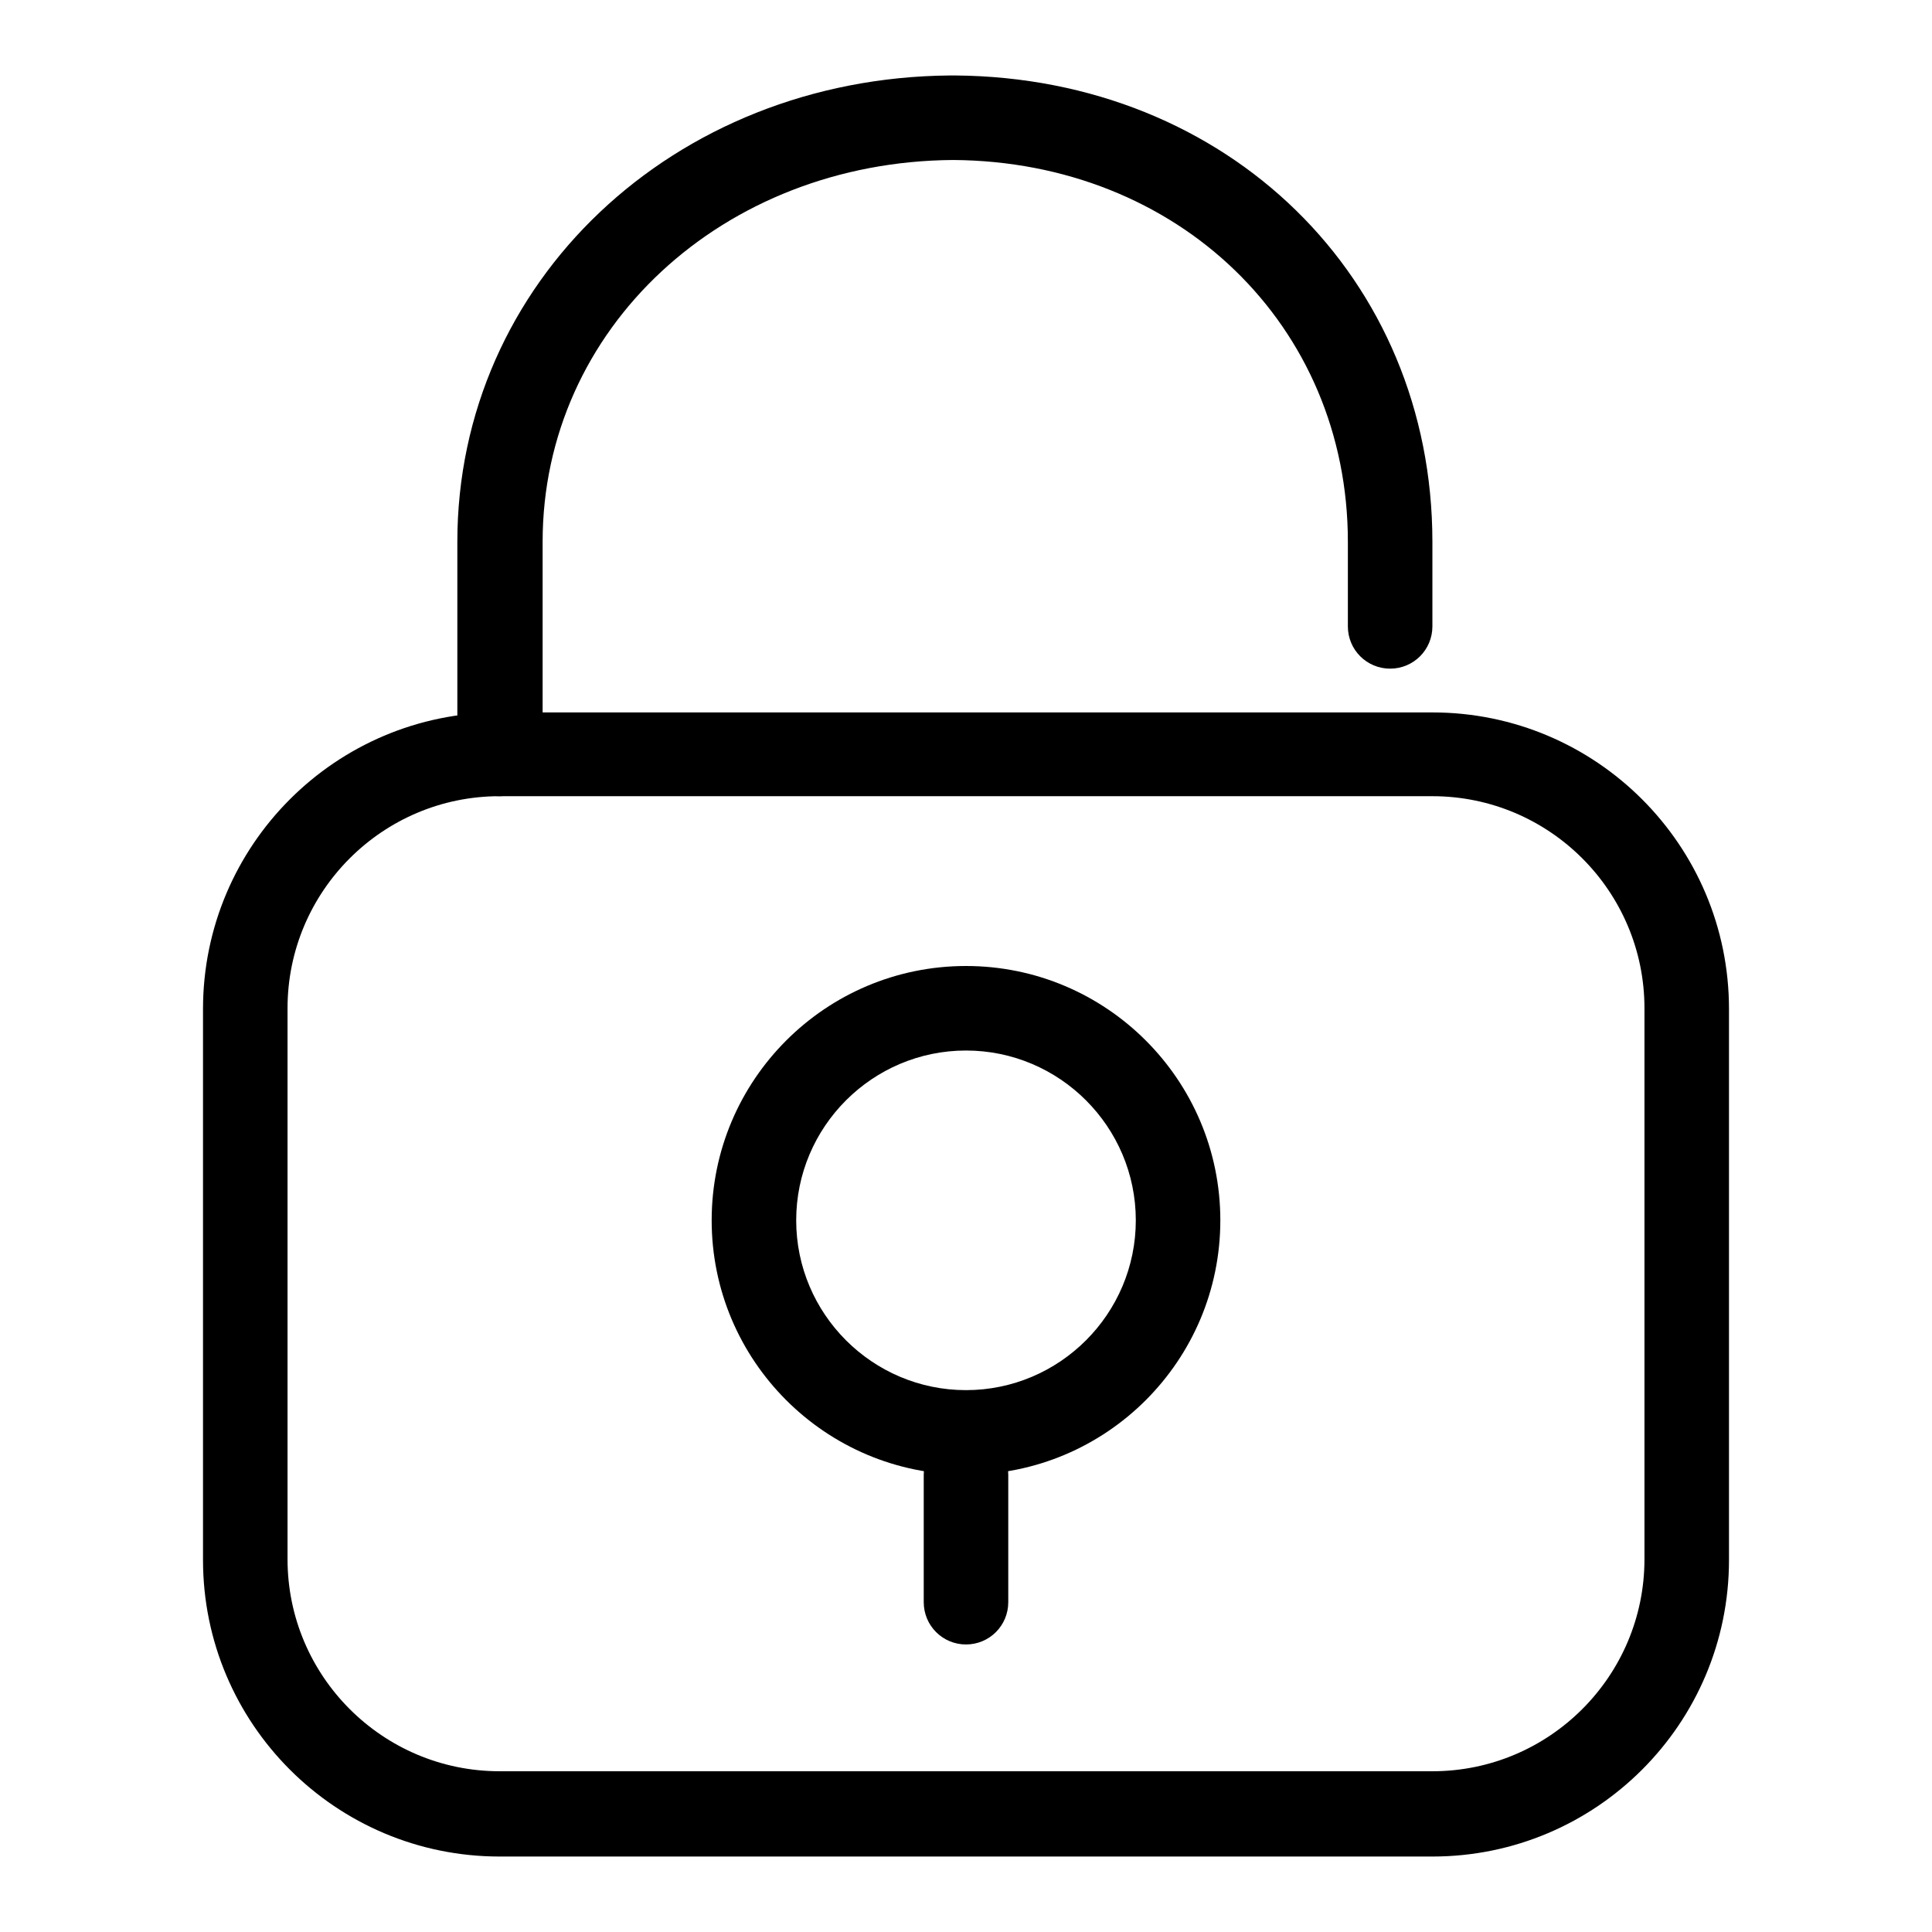
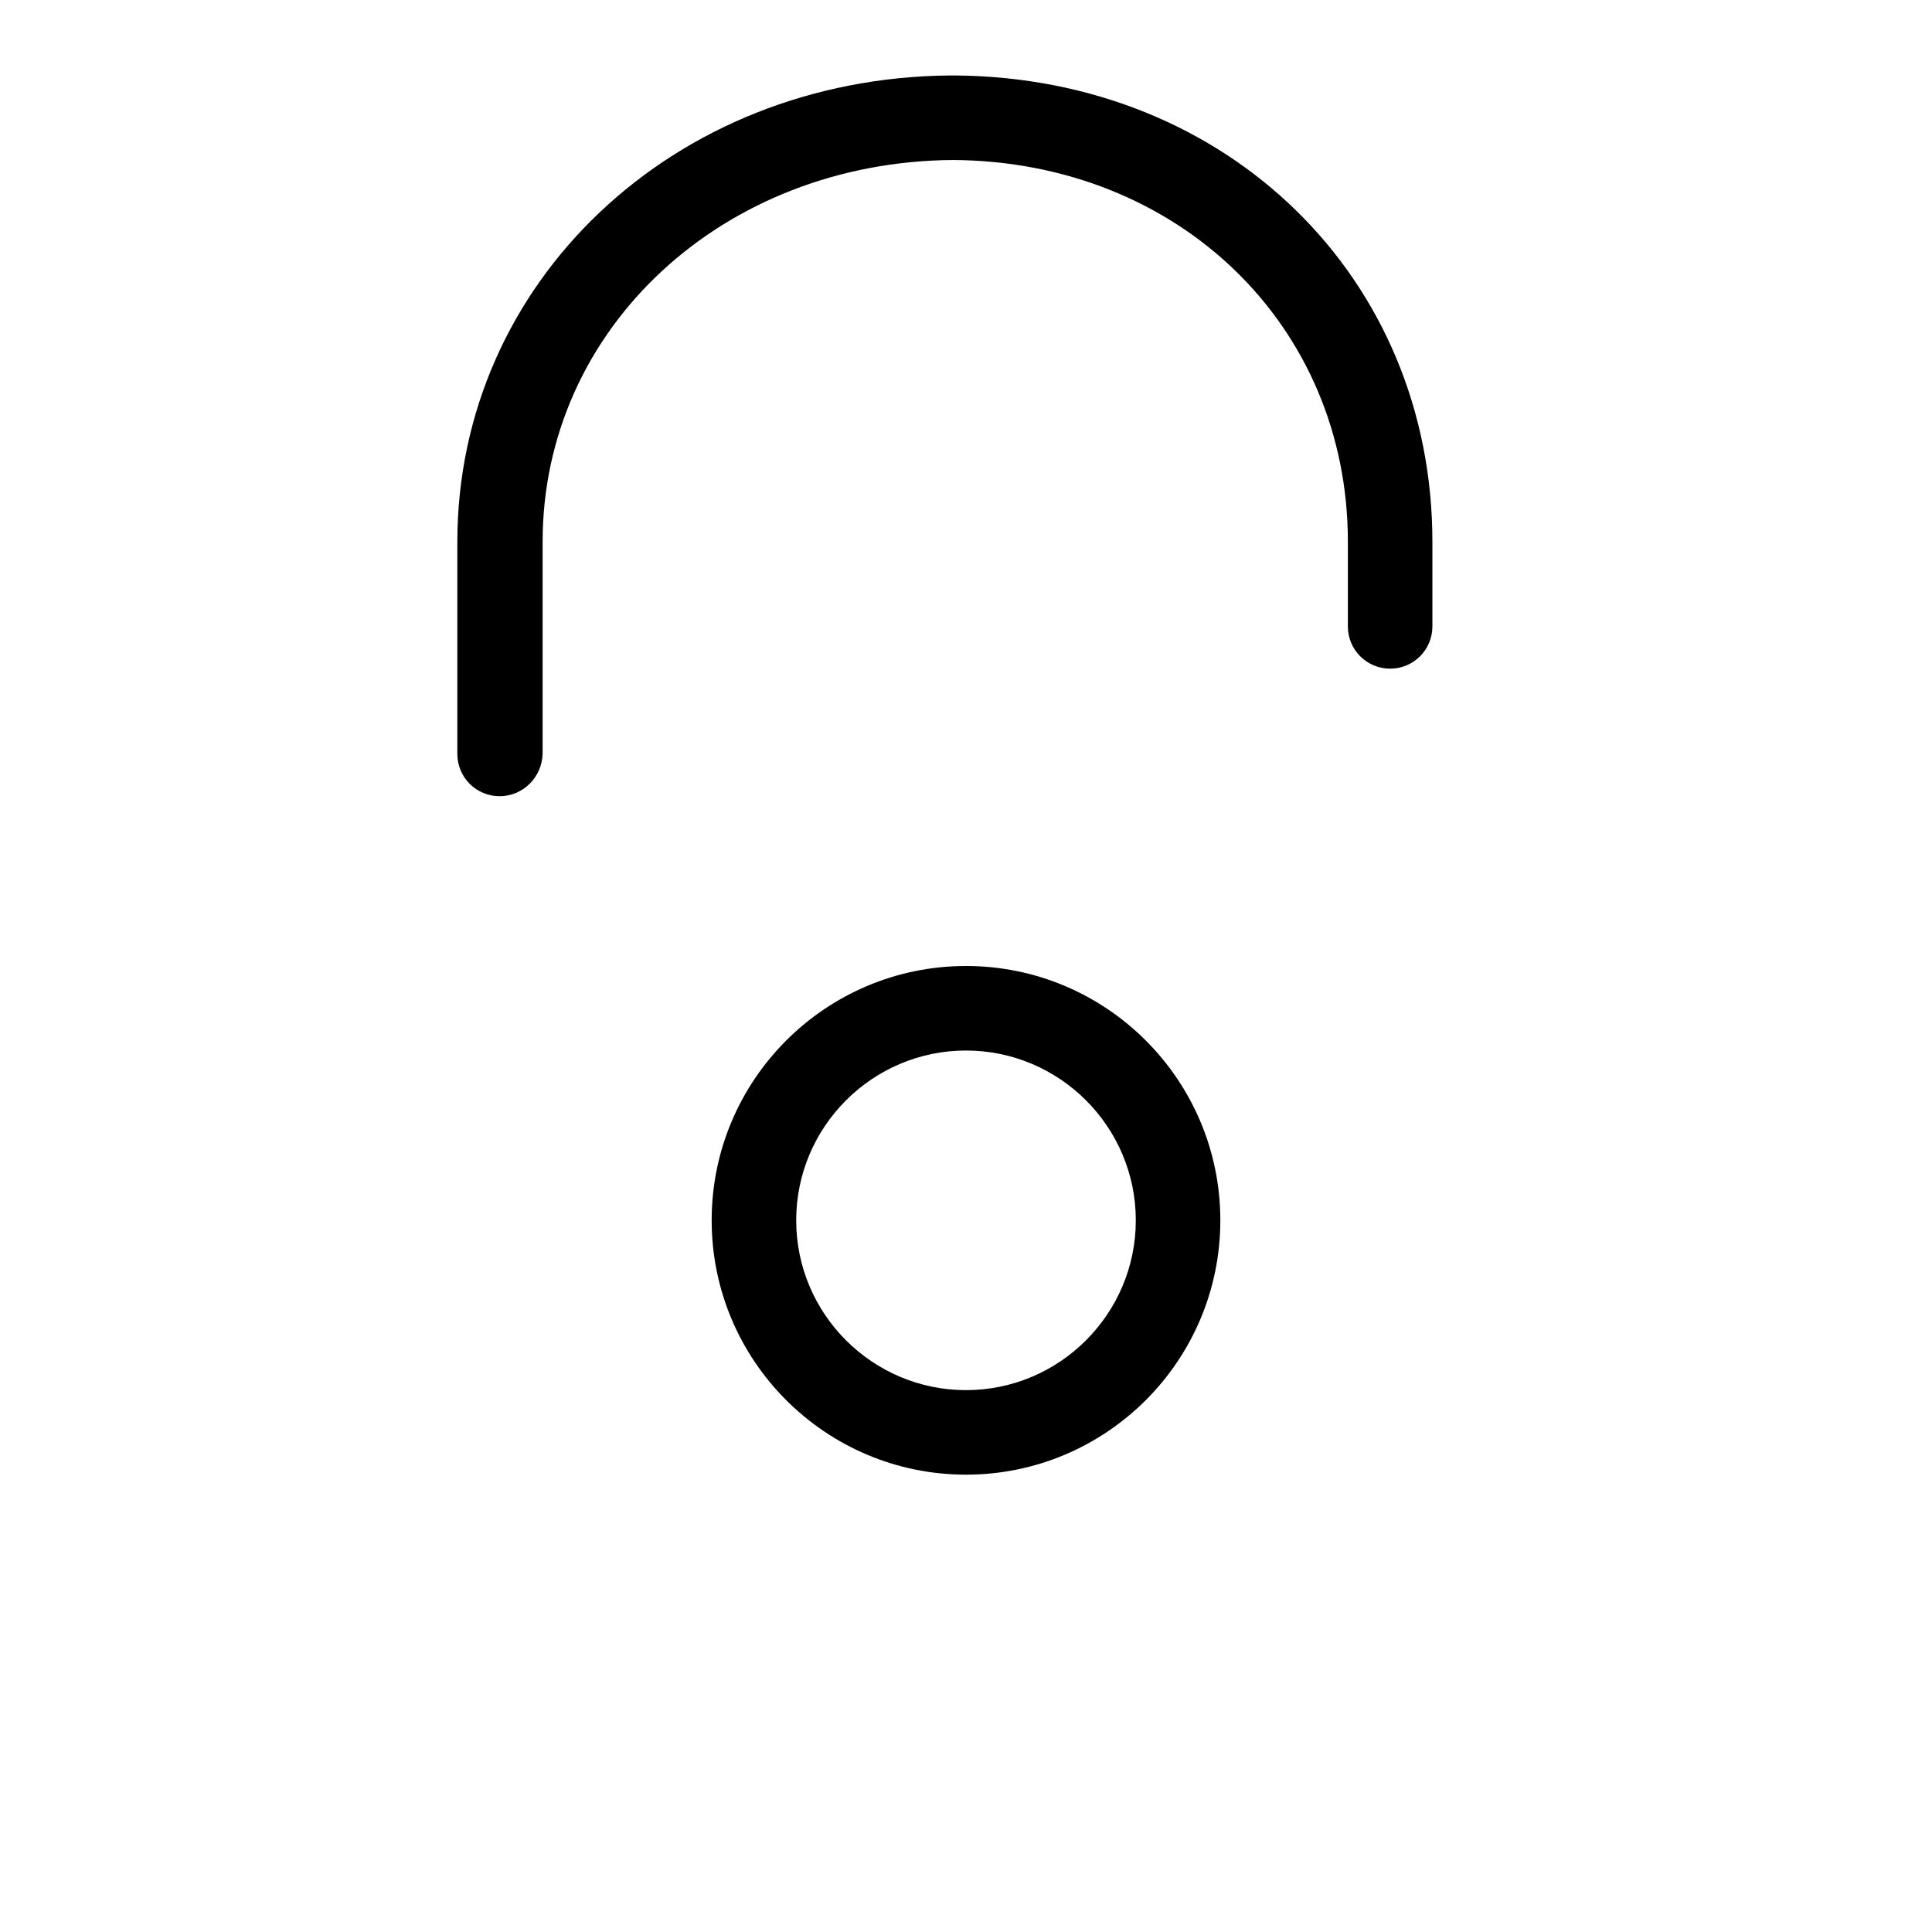
<svg xmlns="http://www.w3.org/2000/svg" version="1.1" x="0px" y="0px" viewBox="0 0 256 256" enable-background="new 0 0 256 256" xml:space="preserve">
  <g>
-     <path fill="#000000" d="M189.8,246H66.2c-21.7,0-39.3-17.6-39.3-39.3v-73c0-21.7,17.6-39.3,39.3-39.3h123.6 c21.7,0,39.3,17.6,39.3,39.3v73C229.1,228.4,211.5,246,189.8,246z M66.2,105.5c-15.5,0-28.1,12.6-28.1,28.1v73 c0,15.5,12.6,28.1,28.1,28.1h123.6c15.5,0,28.1-12.6,28.1-28.1v-73c0-15.5-12.6-28.1-28.1-28.1H66.2z" />
-     <path fill="#000000" d="M66.2,105.5c-3.1,0-5.6-2.5-5.6-5.6c0,0,0,0,0,0V71.8c0-34.4,28.6-61.5,65.3-61.8h0.7 c36.1,0.3,63.2,26.8,63.2,61.8V83c0,3.1-2.5,5.6-5.6,5.6s-5.6-2.5-5.6-5.6V71.8c0-28.7-22.5-50.4-52.3-50.6 c-30.5,0.2-54.4,22.3-54.4,50.6v28.1C71.8,103,69.3,105.5,66.2,105.5C66.2,105.5,66.2,105.5,66.2,105.5z M128,195.4 c-18.6,0-33.7-15.1-33.7-33.7c0-18.6,15.1-33.7,33.7-33.7c18.6,0,33.7,15.1,33.7,33.7C161.7,180.3,146.6,195.4,128,195.4z  M128,139.2c-12.4,0-22.5,10.1-22.5,22.5c0,12.4,10.1,22.5,22.5,22.5c12.4,0,22.5-10.1,22.5-22.5S140.4,139.2,128,139.2z" />
-     <path fill="#000000" d="M128,217.9c-3.1,0-5.6-2.5-5.6-5.6v-16.9c0-3.1,2.5-5.6,5.6-5.6s5.6,2.5,5.6,5.6v16.9 C133.6,215.4,131.1,217.9,128,217.9z" />
+     <path fill="#000000" d="M66.2,105.5c-3.1,0-5.6-2.5-5.6-5.6V71.8c0-34.4,28.6-61.5,65.3-61.8h0.7 c36.1,0.3,63.2,26.8,63.2,61.8V83c0,3.1-2.5,5.6-5.6,5.6s-5.6-2.5-5.6-5.6V71.8c0-28.7-22.5-50.4-52.3-50.6 c-30.5,0.2-54.4,22.3-54.4,50.6v28.1C71.8,103,69.3,105.5,66.2,105.5C66.2,105.5,66.2,105.5,66.2,105.5z M128,195.4 c-18.6,0-33.7-15.1-33.7-33.7c0-18.6,15.1-33.7,33.7-33.7c18.6,0,33.7,15.1,33.7,33.7C161.7,180.3,146.6,195.4,128,195.4z  M128,139.2c-12.4,0-22.5,10.1-22.5,22.5c0,12.4,10.1,22.5,22.5,22.5c12.4,0,22.5-10.1,22.5-22.5S140.4,139.2,128,139.2z" />
  </g>
</svg>